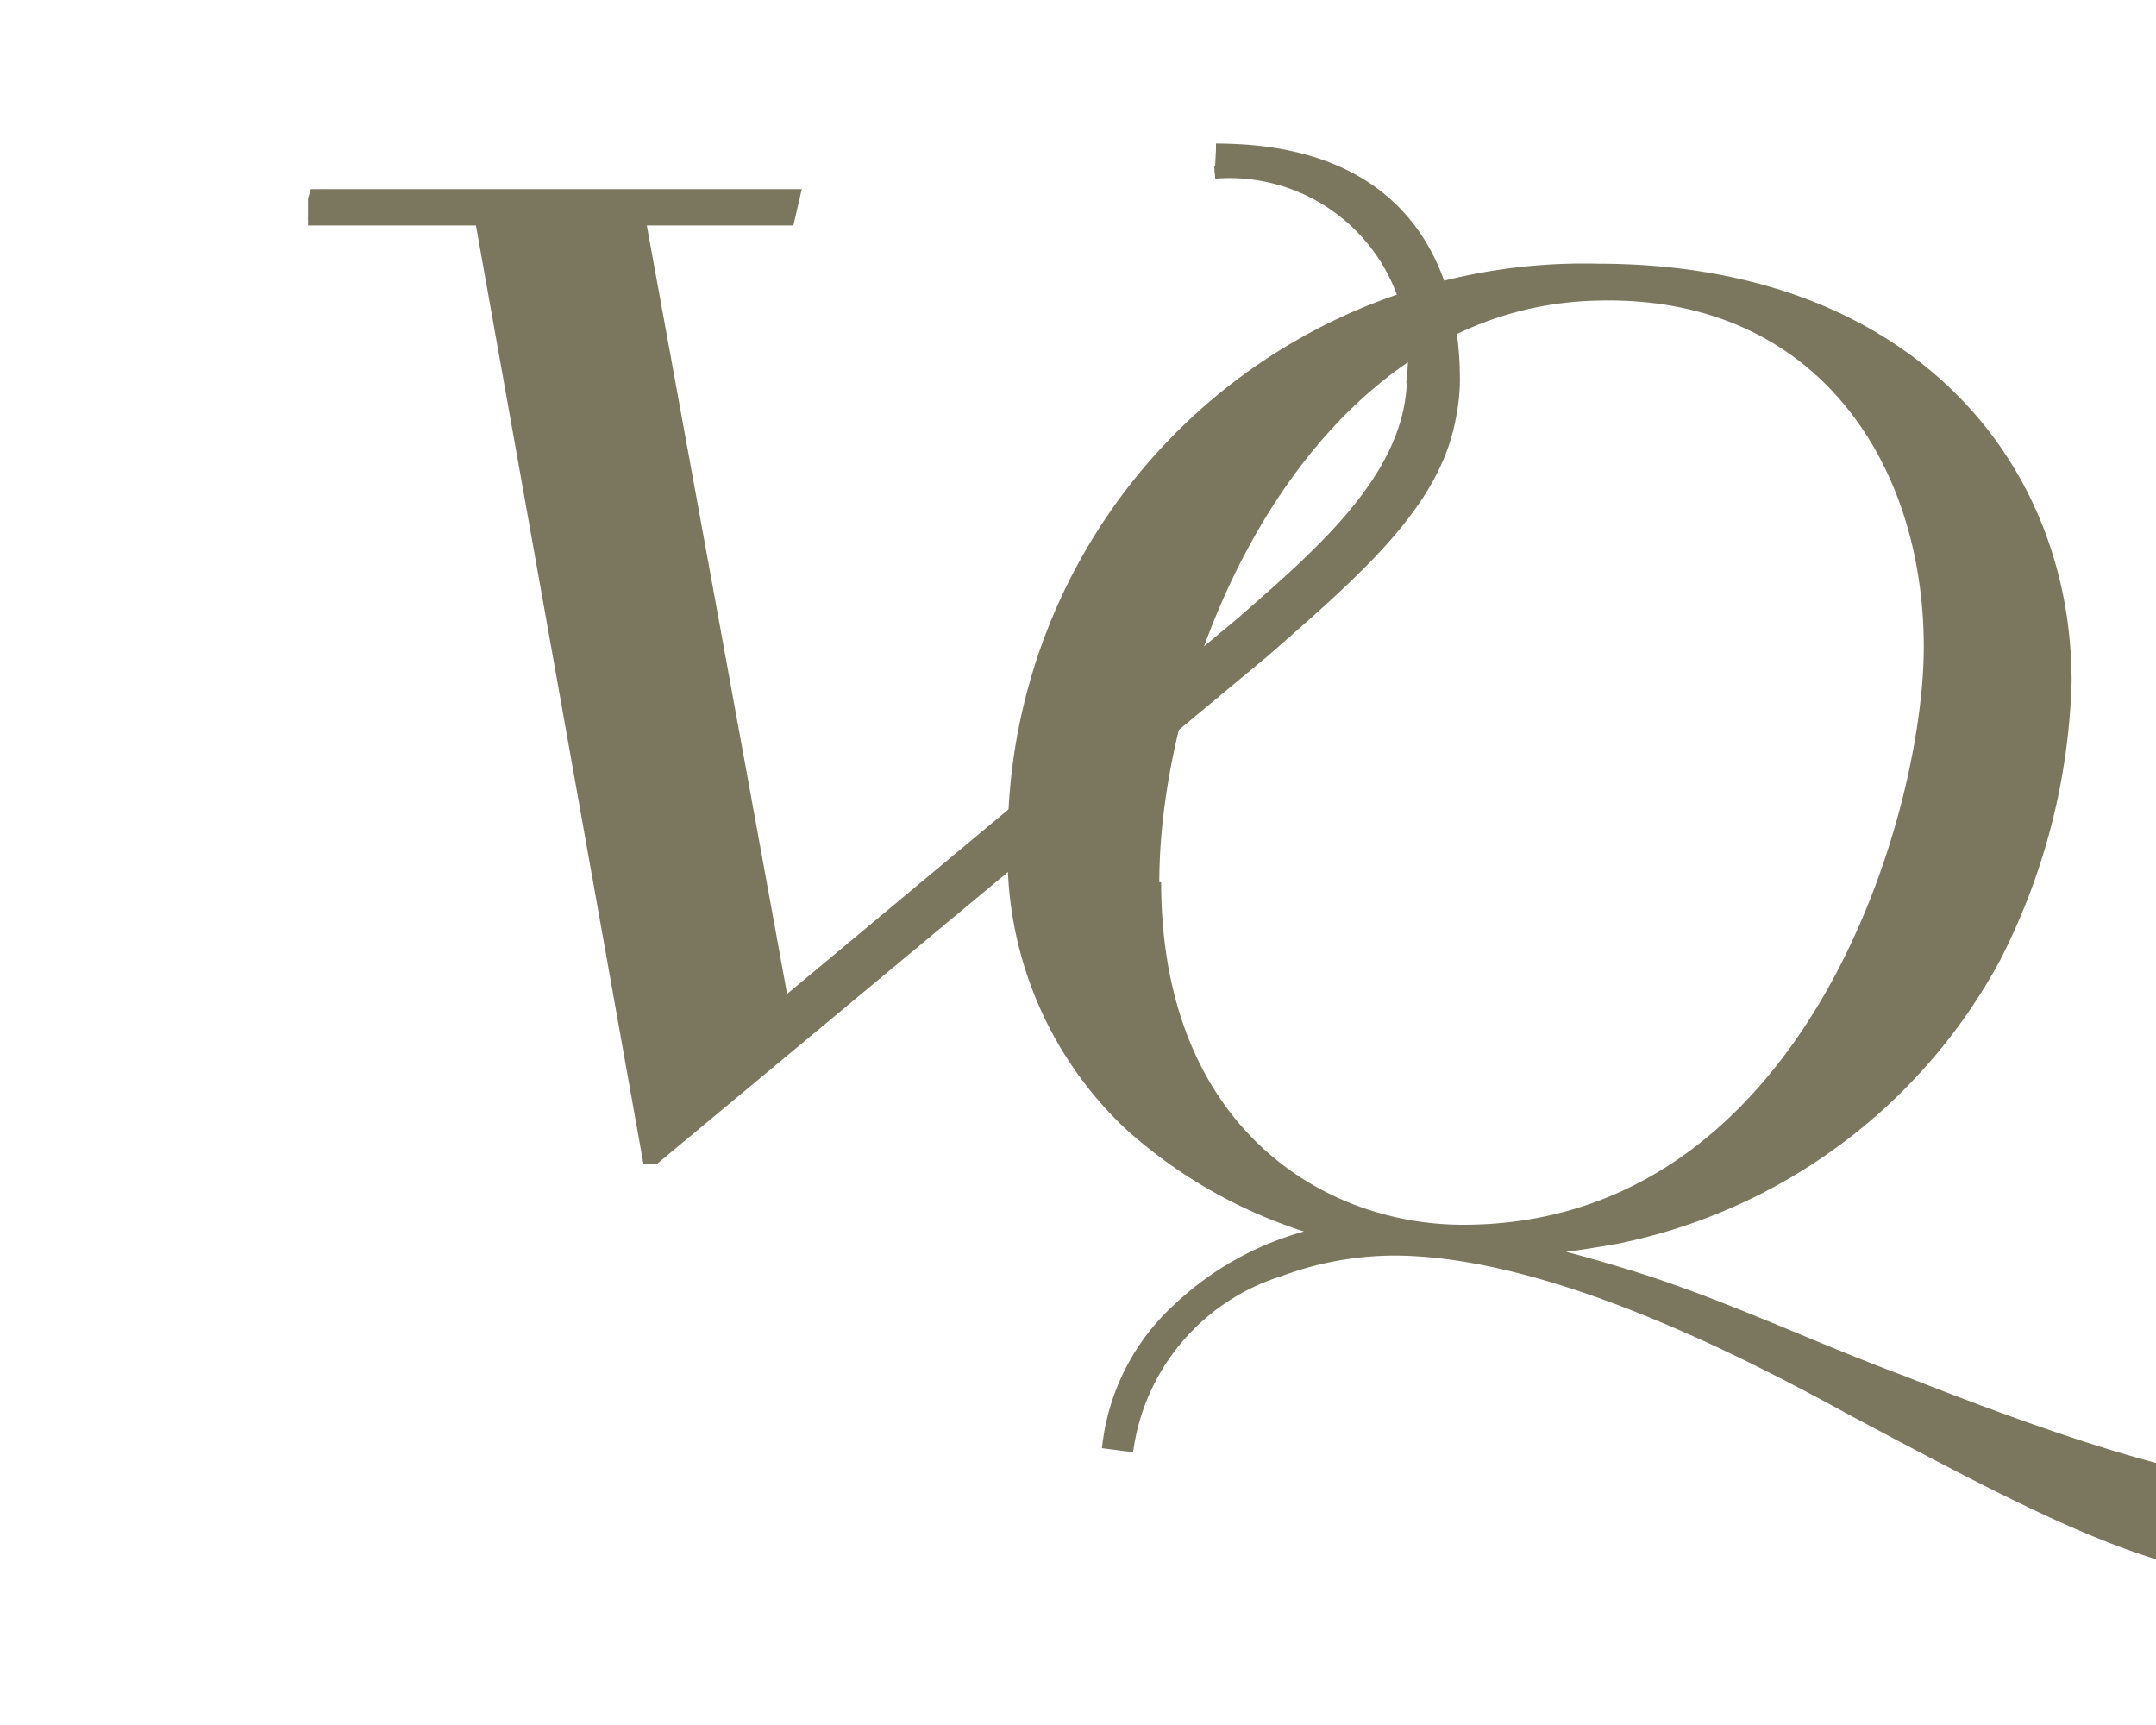
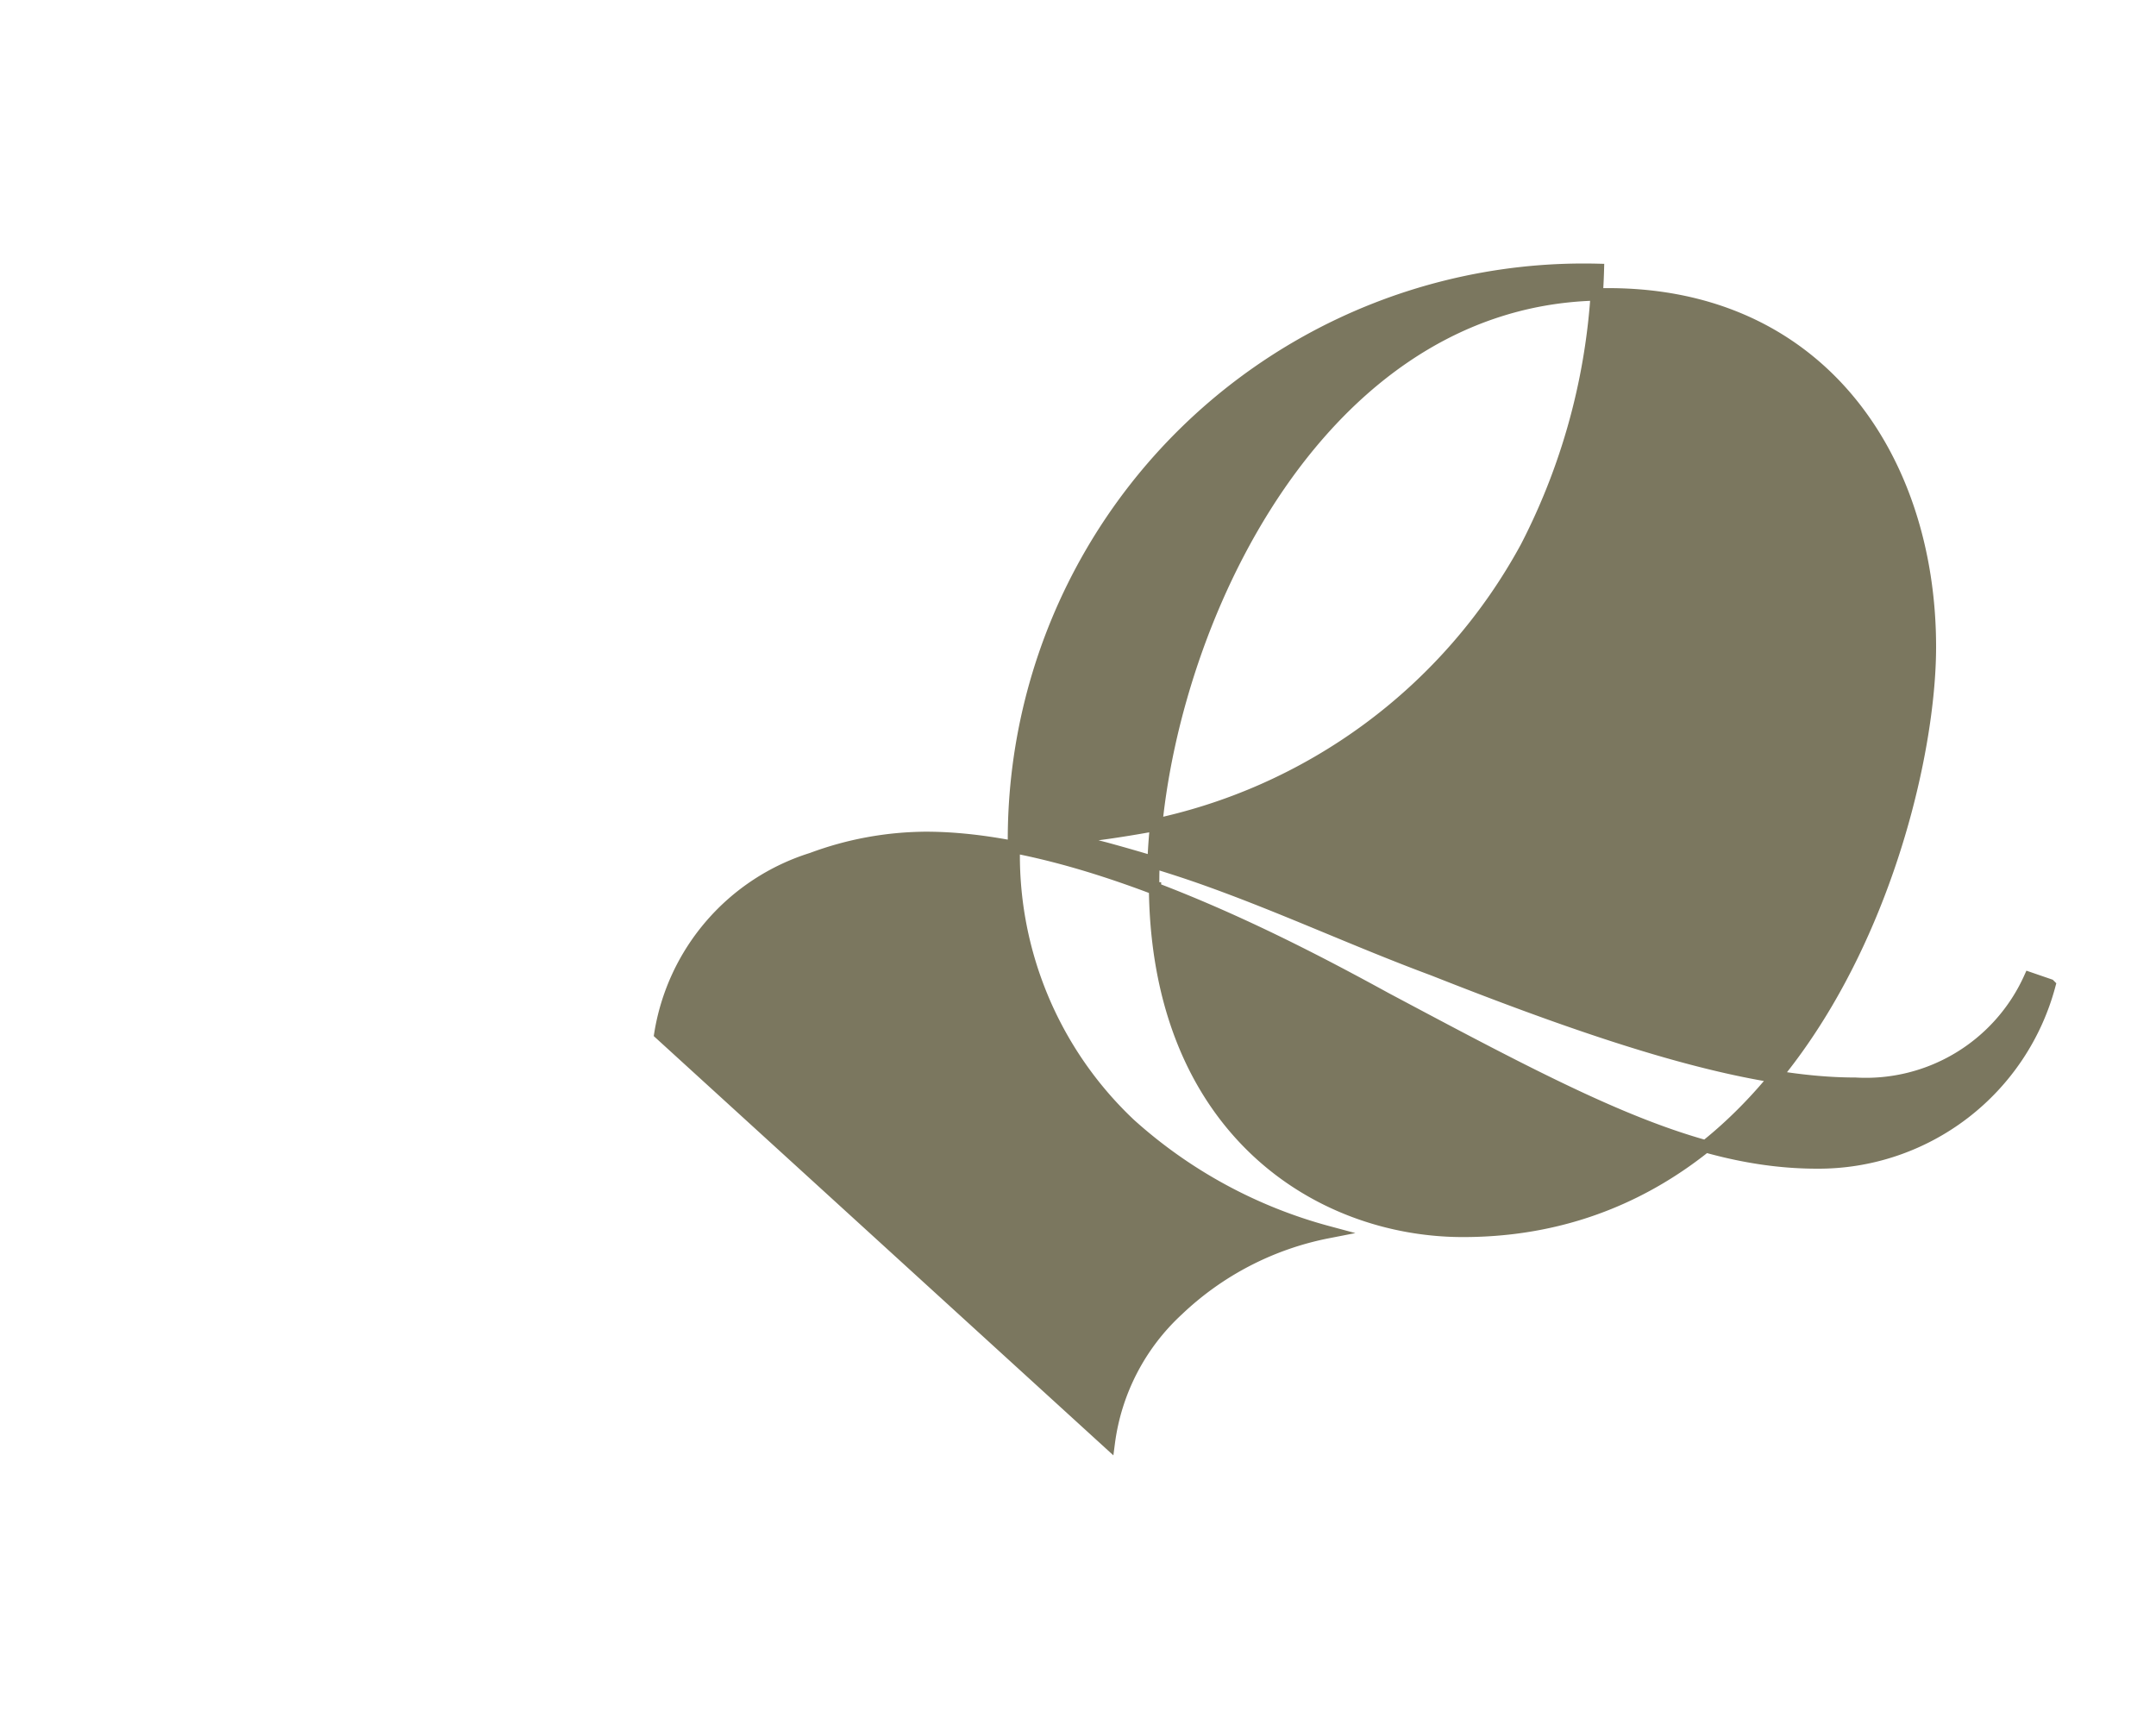
<svg xmlns="http://www.w3.org/2000/svg" id="f845b6ab-b63b-4d9c-9fb9-fc8cbb9e033f" data-name="Calque 1" width="35" height="28" viewBox="0 0 35 28">
  <defs>
    <clipPath id="bdaa3d6c-6854-4547-bdfb-801bb9463a20">
      <rect x="5" width="30" height="28" fill="none" />
    </clipPath>
  </defs>
  <title>logo-cp-vincent-quesnel-S</title>
  <g clip-path="url(#bdaa3d6c-6854-4547-bdfb-801bb9463a20)">
-     <path d="M19.74,2.43c3.71,0,3.86,2.88,3.86,3.75a3.18,3.18,0,0,1-.07.62c-.26,1.37-1.49,2.44-3,3.76L10.62,18.8l-.09,0L7.81,3.56H5l.12-.39h7.77l-.09.39H10.38l2.33,12.76,7.45-6.21c1.34-1.17,2.78-2.41,2.78-4a3,3,0,0,0-3.22-3.31" fill="#7b775f" stroke="#7b775f" stroke-miterlimit="10" stroke-width="0.2" />
-     <path d="M18,23.42a3.56,3.56,0,0,1,1.12-2.16A4.9,4.9,0,0,1,21.56,20a7.85,7.85,0,0,1-3.22-1.75,6,6,0,0,1-1.88-4.57,9.25,9.25,0,0,1,9.48-9.3c5,0,7.59,3.14,7.59,6.68a10.44,10.44,0,0,1-1.16,4.5,9,9,0,0,1-6.13,4.53c-.45.08-.91.15-1.37.19l.66.17c.55.15,1.12.32,1.65.51,1.26.45,2.44,1,3.68,1.46,2.81,1.11,5.09,1.85,6.85,1.85a2.92,2.92,0,0,0,2.83-1.71l.32.11a3.88,3.88,0,0,1-3.77,2.88c-2,0-3.88-1-7-2.66-1.5-.82-4.84-2.61-7.47-2.61a5.38,5.38,0,0,0-1.85.34,3.57,3.57,0,0,0-2.46,2.84Zm.75-9.1c0,4,2.65,5.66,5,5.66,5.62,0,7.58-6.68,7.58-9.48,0-3.07-1.82-5.83-5.43-5.72-4.75.13-7.18,5.91-7.18,9.54" fill="#7b775f" stroke="#7b775f" stroke-miterlimit="10" stroke-width="0.2" />
+     <path d="M18,23.42a3.56,3.56,0,0,1,1.12-2.16A4.9,4.9,0,0,1,21.56,20a7.85,7.85,0,0,1-3.22-1.75,6,6,0,0,1-1.88-4.57,9.25,9.25,0,0,1,9.48-9.3a10.44,10.44,0,0,1-1.16,4.5,9,9,0,0,1-6.13,4.53c-.45.08-.91.15-1.37.19l.66.17c.55.15,1.12.32,1.65.51,1.26.45,2.44,1,3.68,1.46,2.81,1.11,5.09,1.85,6.85,1.85a2.92,2.92,0,0,0,2.83-1.71l.32.11a3.88,3.88,0,0,1-3.77,2.88c-2,0-3.88-1-7-2.66-1.5-.82-4.84-2.61-7.47-2.61a5.38,5.38,0,0,0-1.85.34,3.57,3.57,0,0,0-2.46,2.84Zm.75-9.1c0,4,2.65,5.66,5,5.66,5.62,0,7.58-6.68,7.58-9.48,0-3.07-1.82-5.83-5.43-5.72-4.75.13-7.18,5.91-7.18,9.54" fill="#7b775f" stroke="#7b775f" stroke-miterlimit="10" stroke-width="0.2" />
  </g>
</svg>